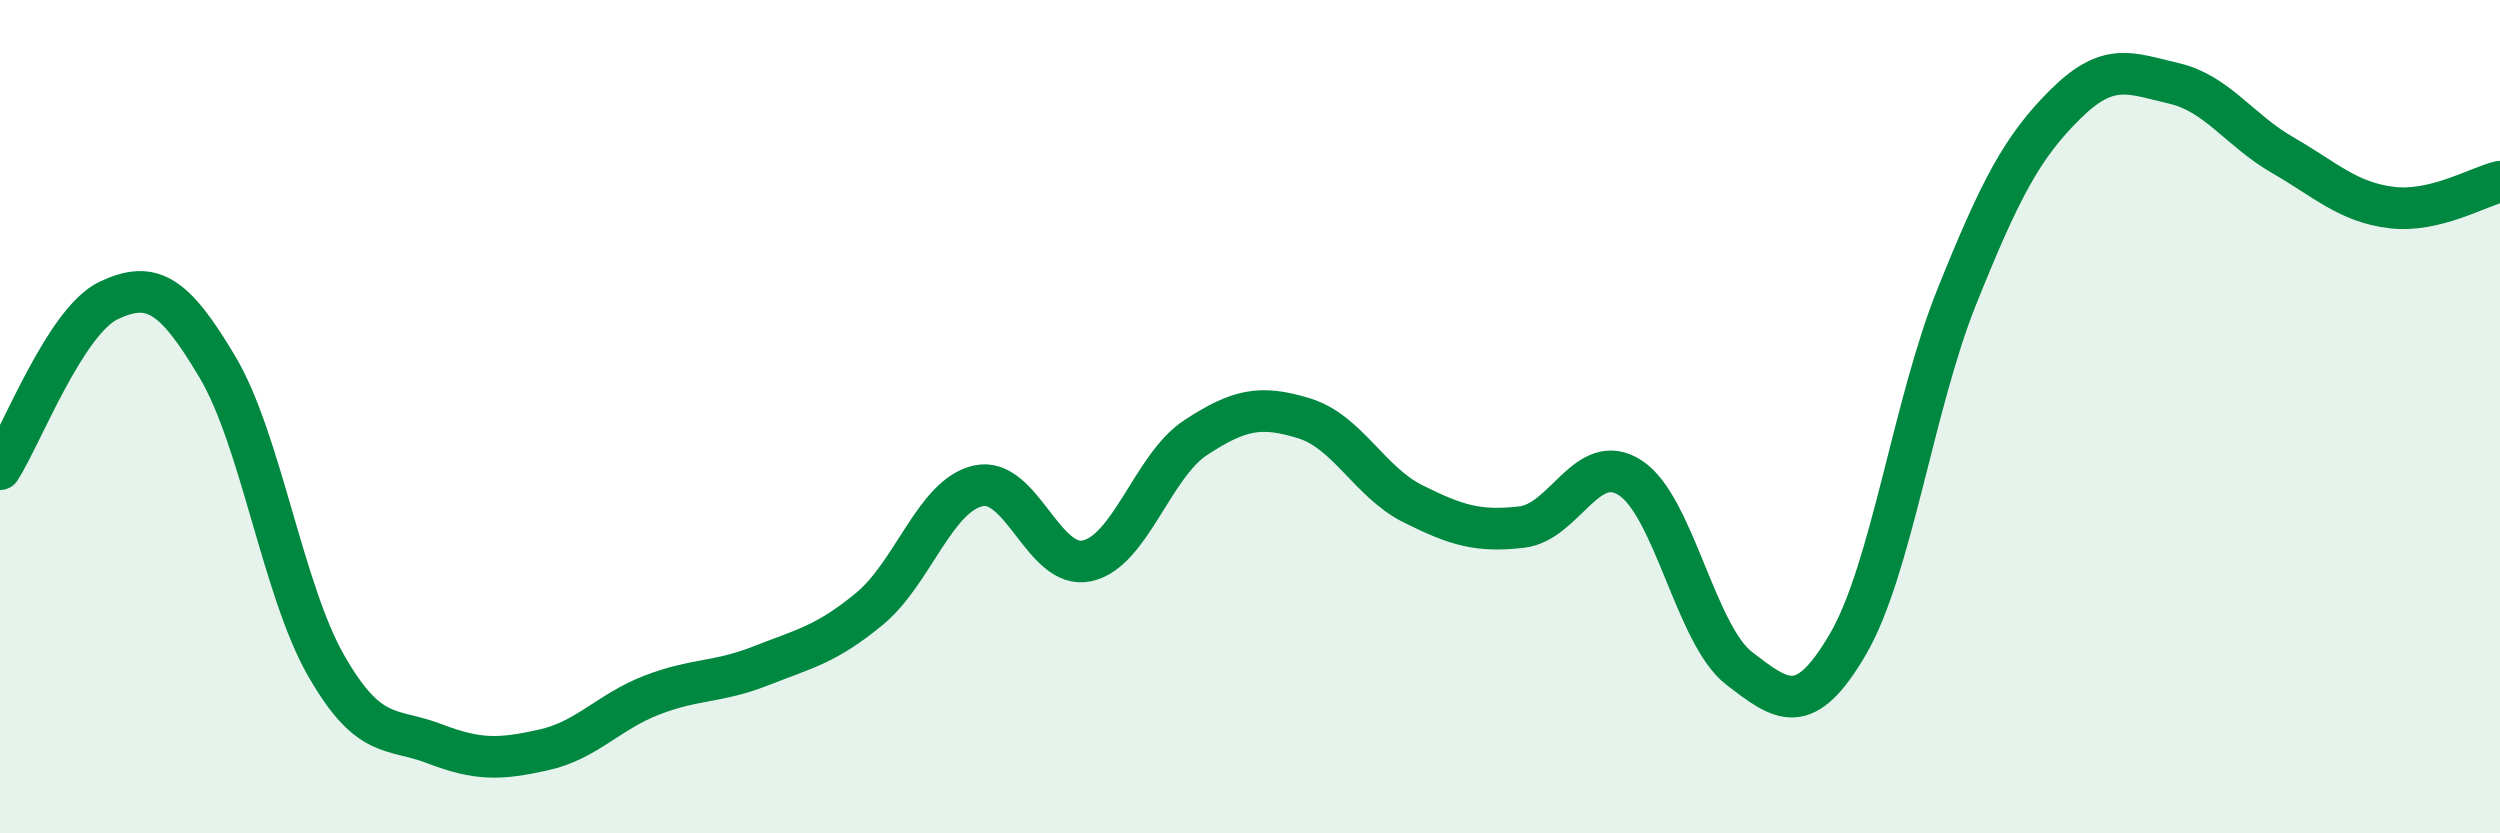
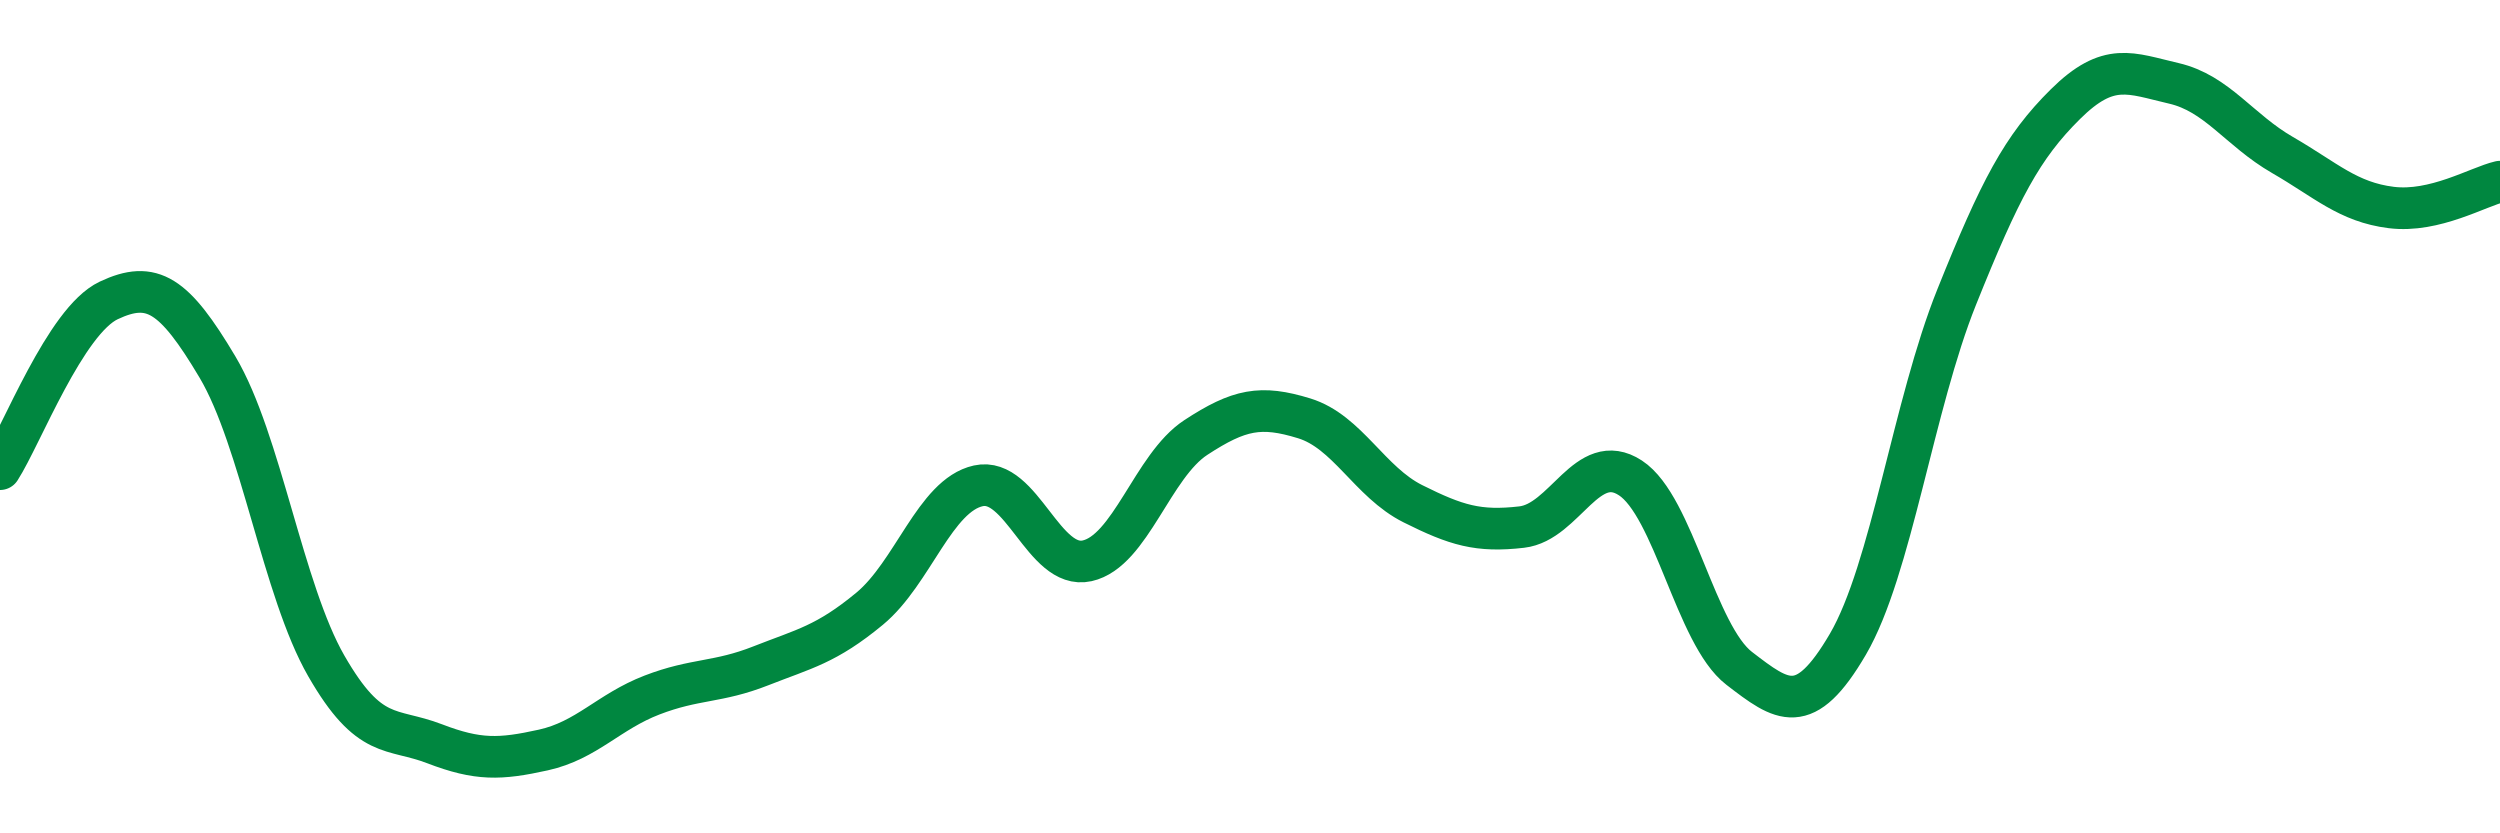
<svg xmlns="http://www.w3.org/2000/svg" width="60" height="20" viewBox="0 0 60 20">
-   <path d="M 0,11.26 C 0.52,10.45 1.57,7.7 2.61,7.21 C 3.65,6.72 4.18,7.06 5.22,8.81 C 6.26,10.56 6.79,14.17 7.83,15.98 C 8.87,17.79 9.39,17.45 10.43,17.85 C 11.47,18.25 12,18.23 13.04,18 C 14.08,17.77 14.61,17.08 15.65,16.68 C 16.69,16.28 17.22,16.39 18.26,15.98 C 19.3,15.57 19.83,15.47 20.87,14.61 C 21.91,13.75 22.44,11.89 23.48,11.66 C 24.52,11.43 25.05,13.69 26.09,13.46 C 27.13,13.23 27.66,11.18 28.7,10.5 C 29.74,9.82 30.26,9.72 31.3,10.04 C 32.34,10.36 32.87,11.57 33.91,12.09 C 34.95,12.61 35.48,12.77 36.52,12.65 C 37.56,12.53 38.09,10.79 39.13,11.47 C 40.17,12.15 40.7,15.24 41.74,16.04 C 42.78,16.84 43.31,17.24 44.35,15.46 C 45.39,13.68 45.92,9.72 46.96,7.13 C 48,4.54 48.53,3.53 49.57,2.5 C 50.61,1.47 51.13,1.76 52.17,2 C 53.21,2.24 53.74,3.12 54.78,3.72 C 55.82,4.32 56.35,4.85 57.39,4.98 C 58.43,5.11 59.48,4.48 60,4.36L60 20L0 20Z" fill="#008740" opacity="0.1" stroke-linecap="round" stroke-linejoin="round" />
  <path d="M 0,11.26 C 0.52,10.45 1.57,7.7 2.61,7.21 C 3.65,6.72 4.18,7.06 5.22,8.81 C 6.26,10.56 6.79,14.17 7.83,15.98 C 8.87,17.79 9.39,17.45 10.43,17.85 C 11.47,18.25 12,18.23 13.04,18 C 14.08,17.77 14.61,17.08 15.65,16.68 C 16.69,16.28 17.22,16.39 18.26,15.98 C 19.3,15.57 19.83,15.47 20.87,14.61 C 21.91,13.75 22.44,11.89 23.48,11.66 C 24.52,11.43 25.05,13.69 26.09,13.46 C 27.13,13.23 27.66,11.18 28.7,10.5 C 29.74,9.82 30.26,9.72 31.3,10.04 C 32.34,10.36 32.87,11.57 33.91,12.09 C 34.95,12.61 35.48,12.77 36.52,12.65 C 37.56,12.53 38.09,10.79 39.13,11.47 C 40.17,12.15 40.7,15.24 41.74,16.04 C 42.78,16.84 43.31,17.24 44.35,15.46 C 45.39,13.68 45.92,9.72 46.96,7.13 C 48,4.54 48.53,3.53 49.57,2.5 C 50.61,1.47 51.13,1.76 52.17,2 C 53.21,2.24 53.74,3.12 54.78,3.72 C 55.82,4.32 56.35,4.85 57.39,4.98 C 58.43,5.11 59.48,4.48 60,4.36" stroke="#008740" stroke-width="1" fill="none" stroke-linecap="round" stroke-linejoin="round" />
</svg>